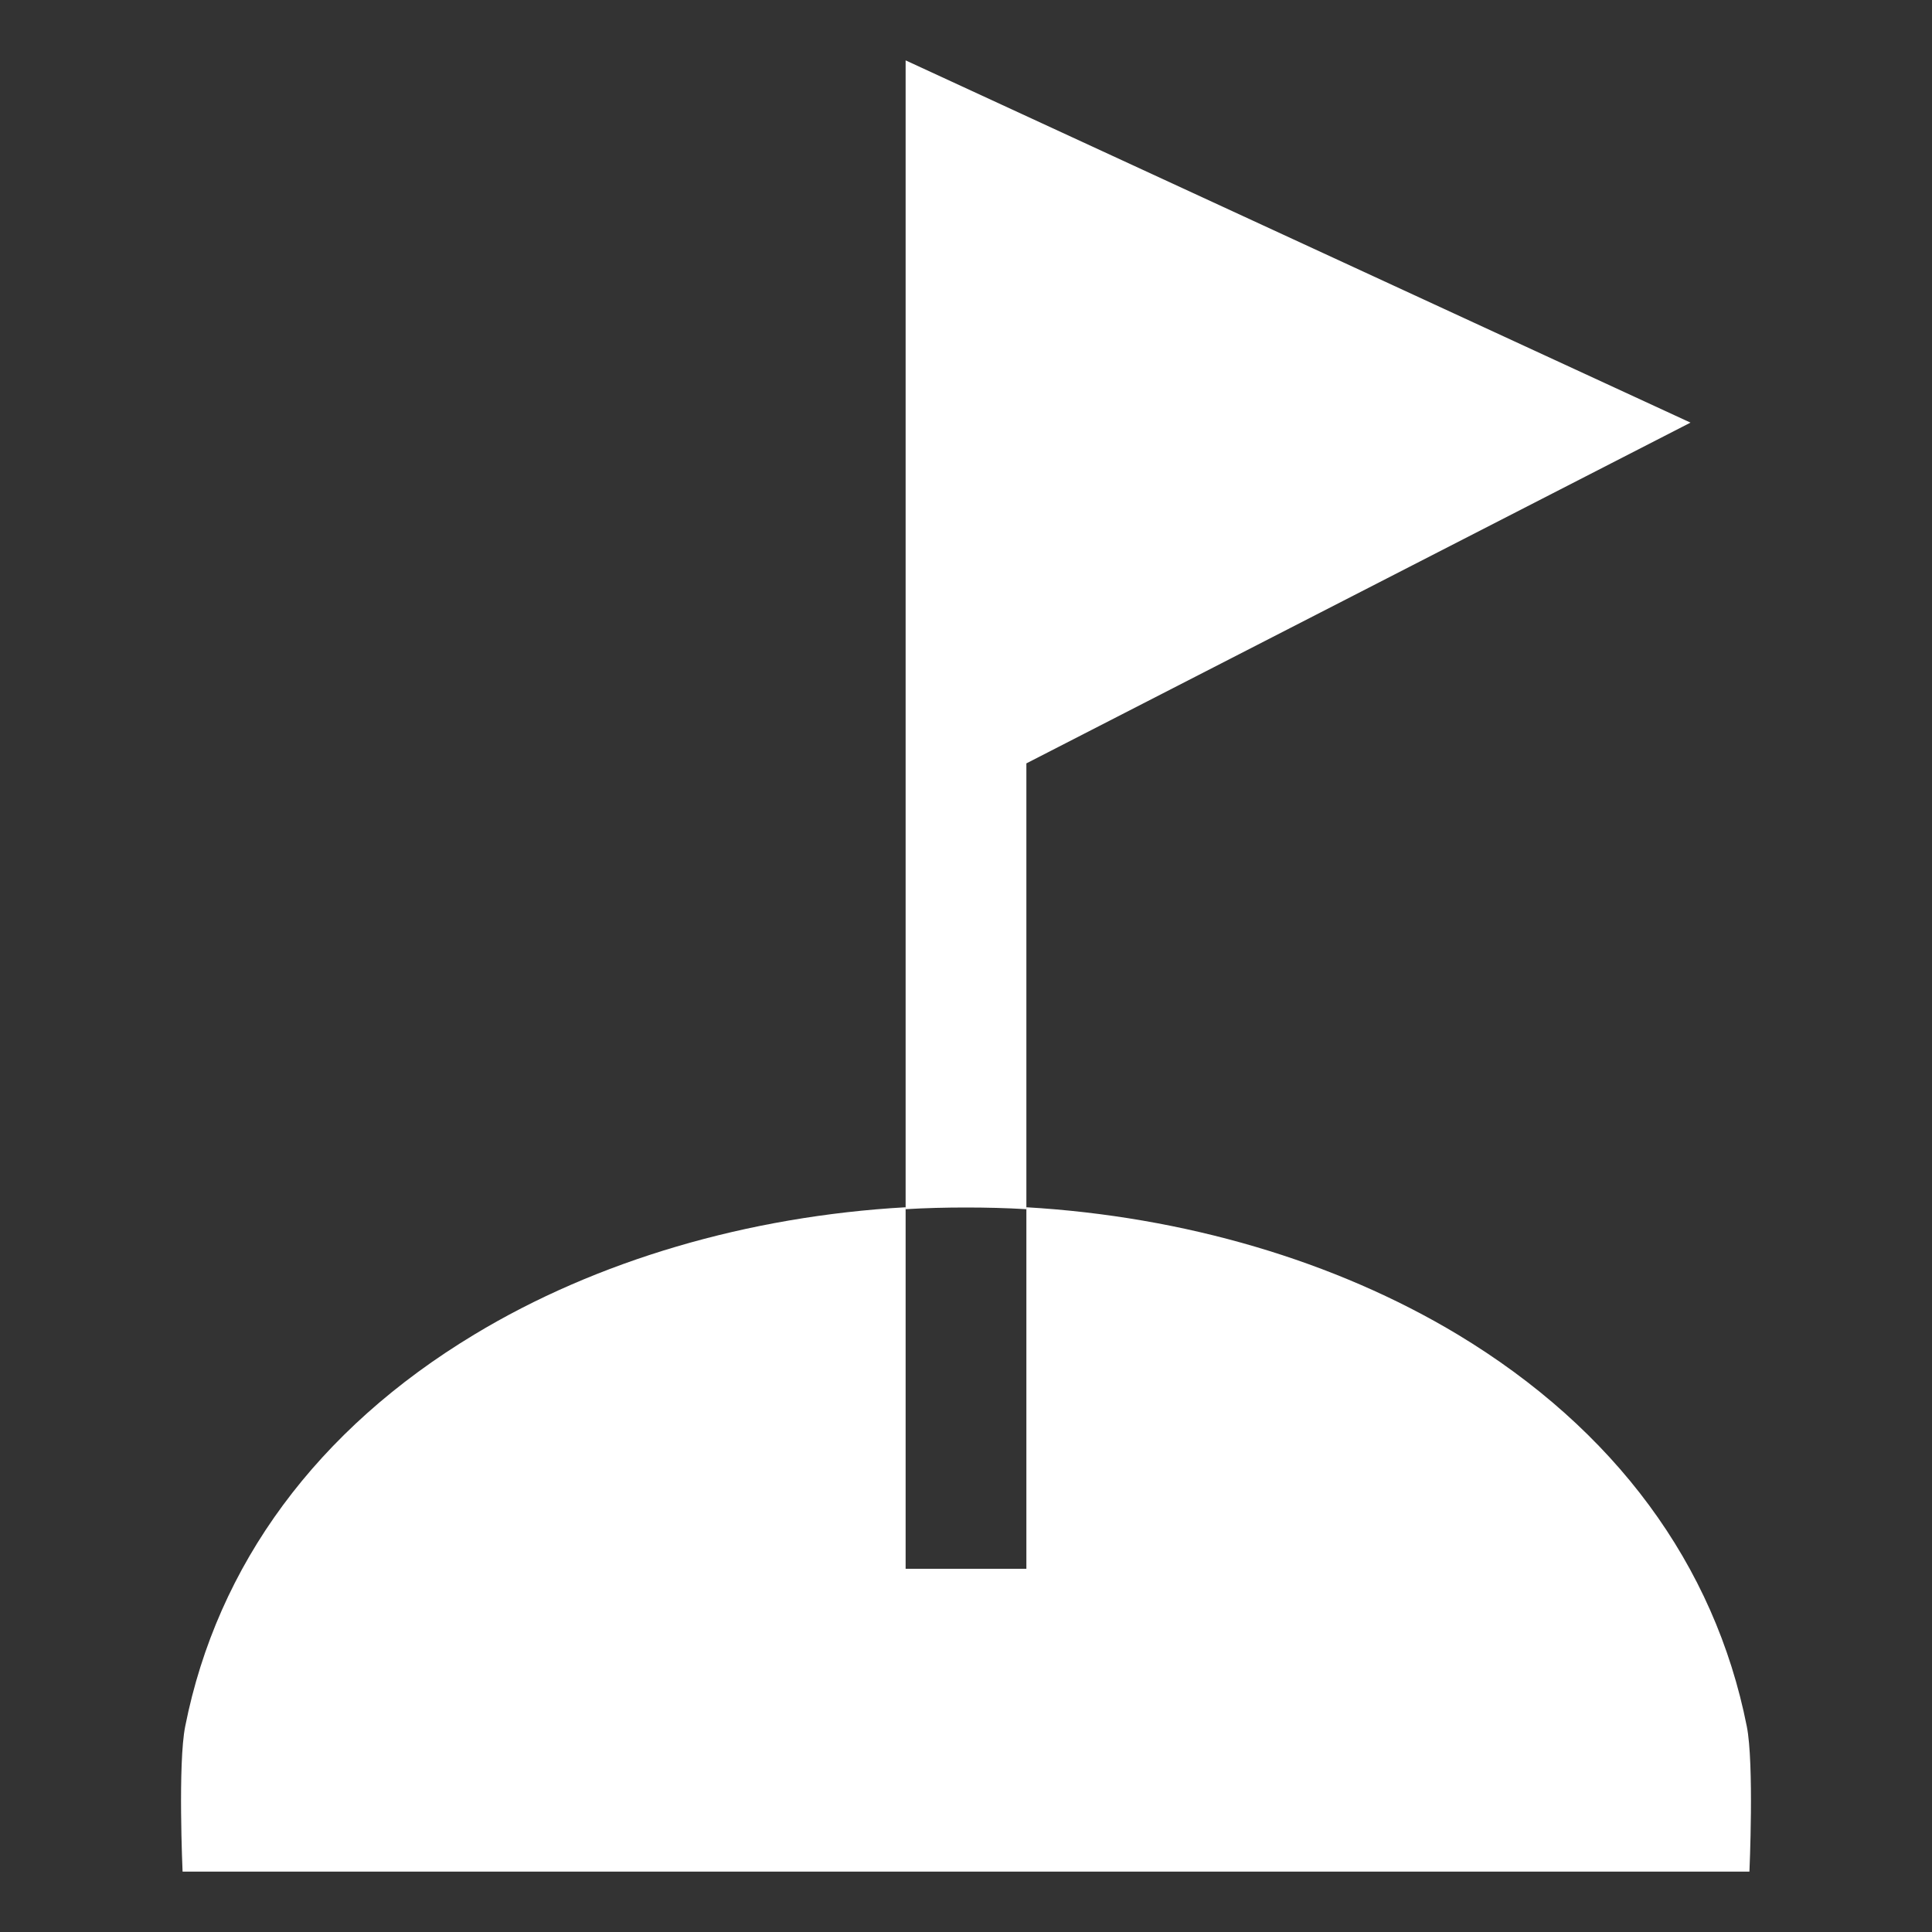
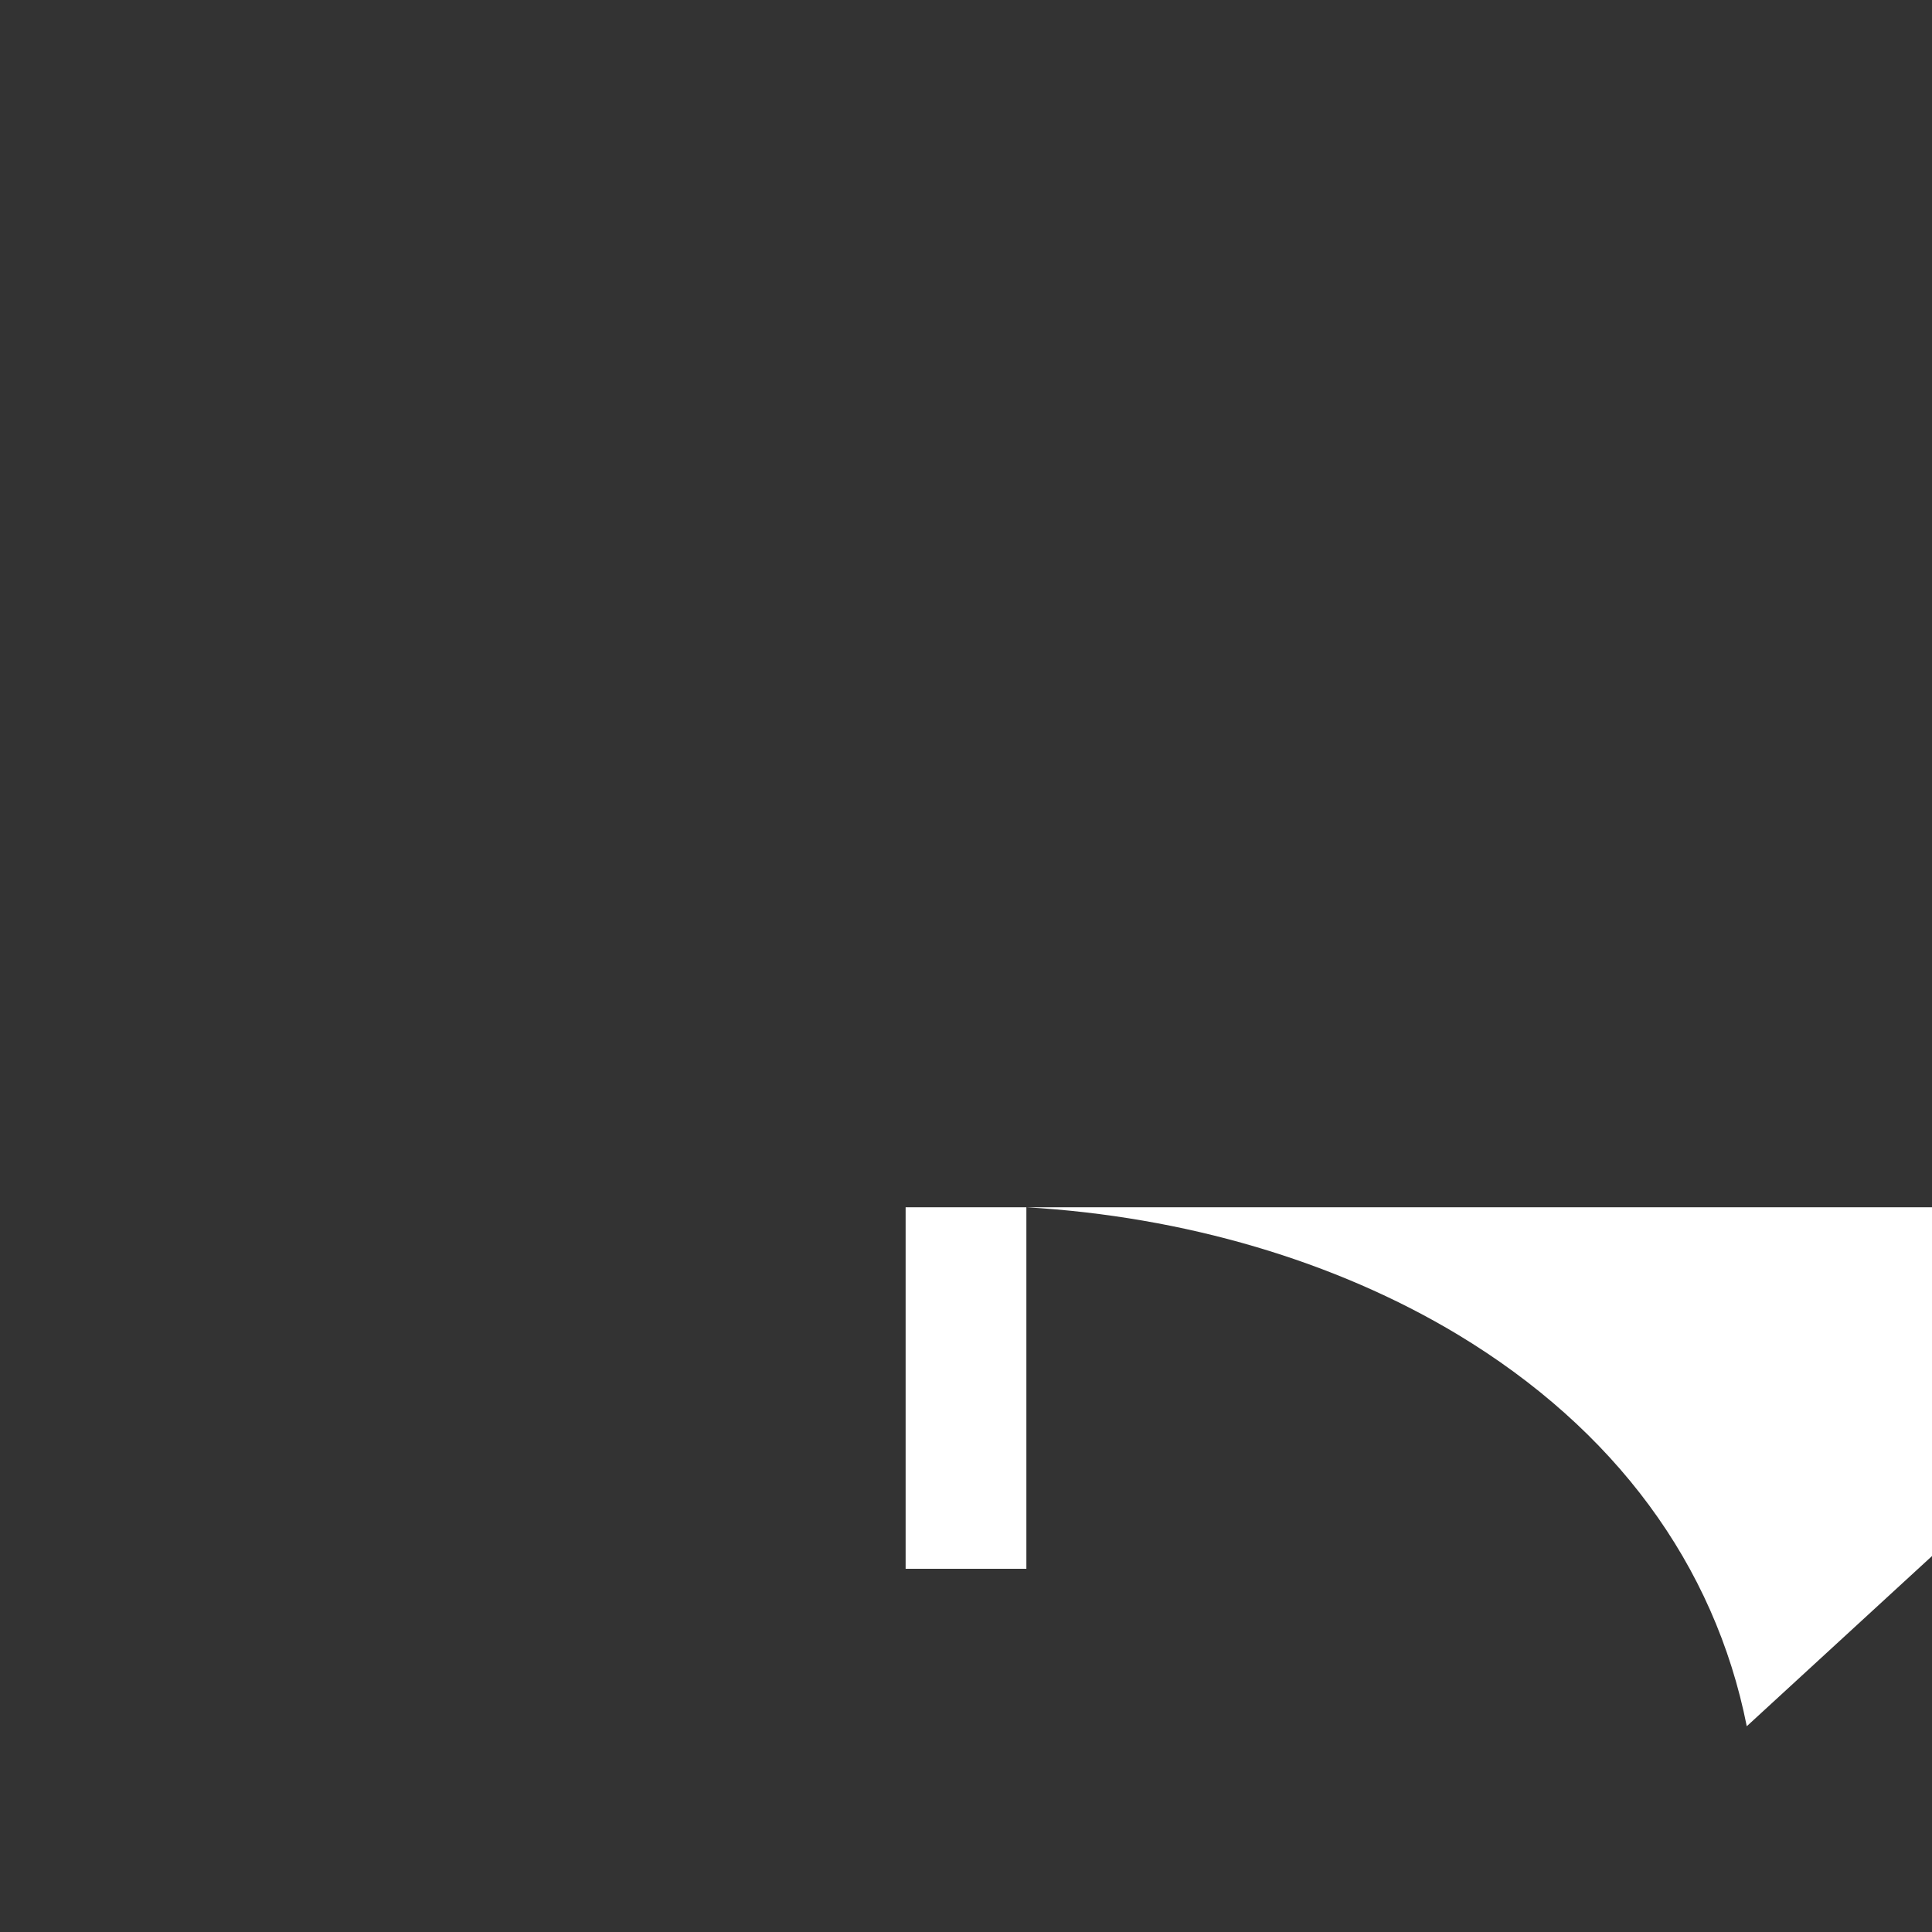
<svg xmlns="http://www.w3.org/2000/svg" id="Warstwa_1" viewBox="0 0 800 800">
  <rect x="0" y="0" width="800" height="800" fill="#333333" stroke="none" />
  <defs>
    <style>      .st0 {        fill: #fff;      }    </style>
  </defs>
-   <path class="st0" d="M375,25v475.7c8.3-.5,16.7-.7,25-.7s16.7.2,25,.7v-184.6l275-141.1L375,25Z" />
-   <path class="st0" d="M723.3,714.8c-13.3-67-54.7-123-119.7-162.2-50.7-30.5-113.3-48.9-178.6-52.7v149.7h-50v-149.7c-65.3,3.7-128,22.1-178.6,52.7-65,39.2-106.4,95.2-119.7,162.2-3.1,15.3-1.1,60.2-1.1,60.2h648.8s2-44.8-1.1-60.2Z" />
+   <path class="st0" d="M723.3,714.8c-13.3-67-54.7-123-119.7-162.2-50.7-30.5-113.3-48.9-178.6-52.7v149.7h-50v-149.7h648.8s2-44.8-1.1-60.2Z" />
</svg>